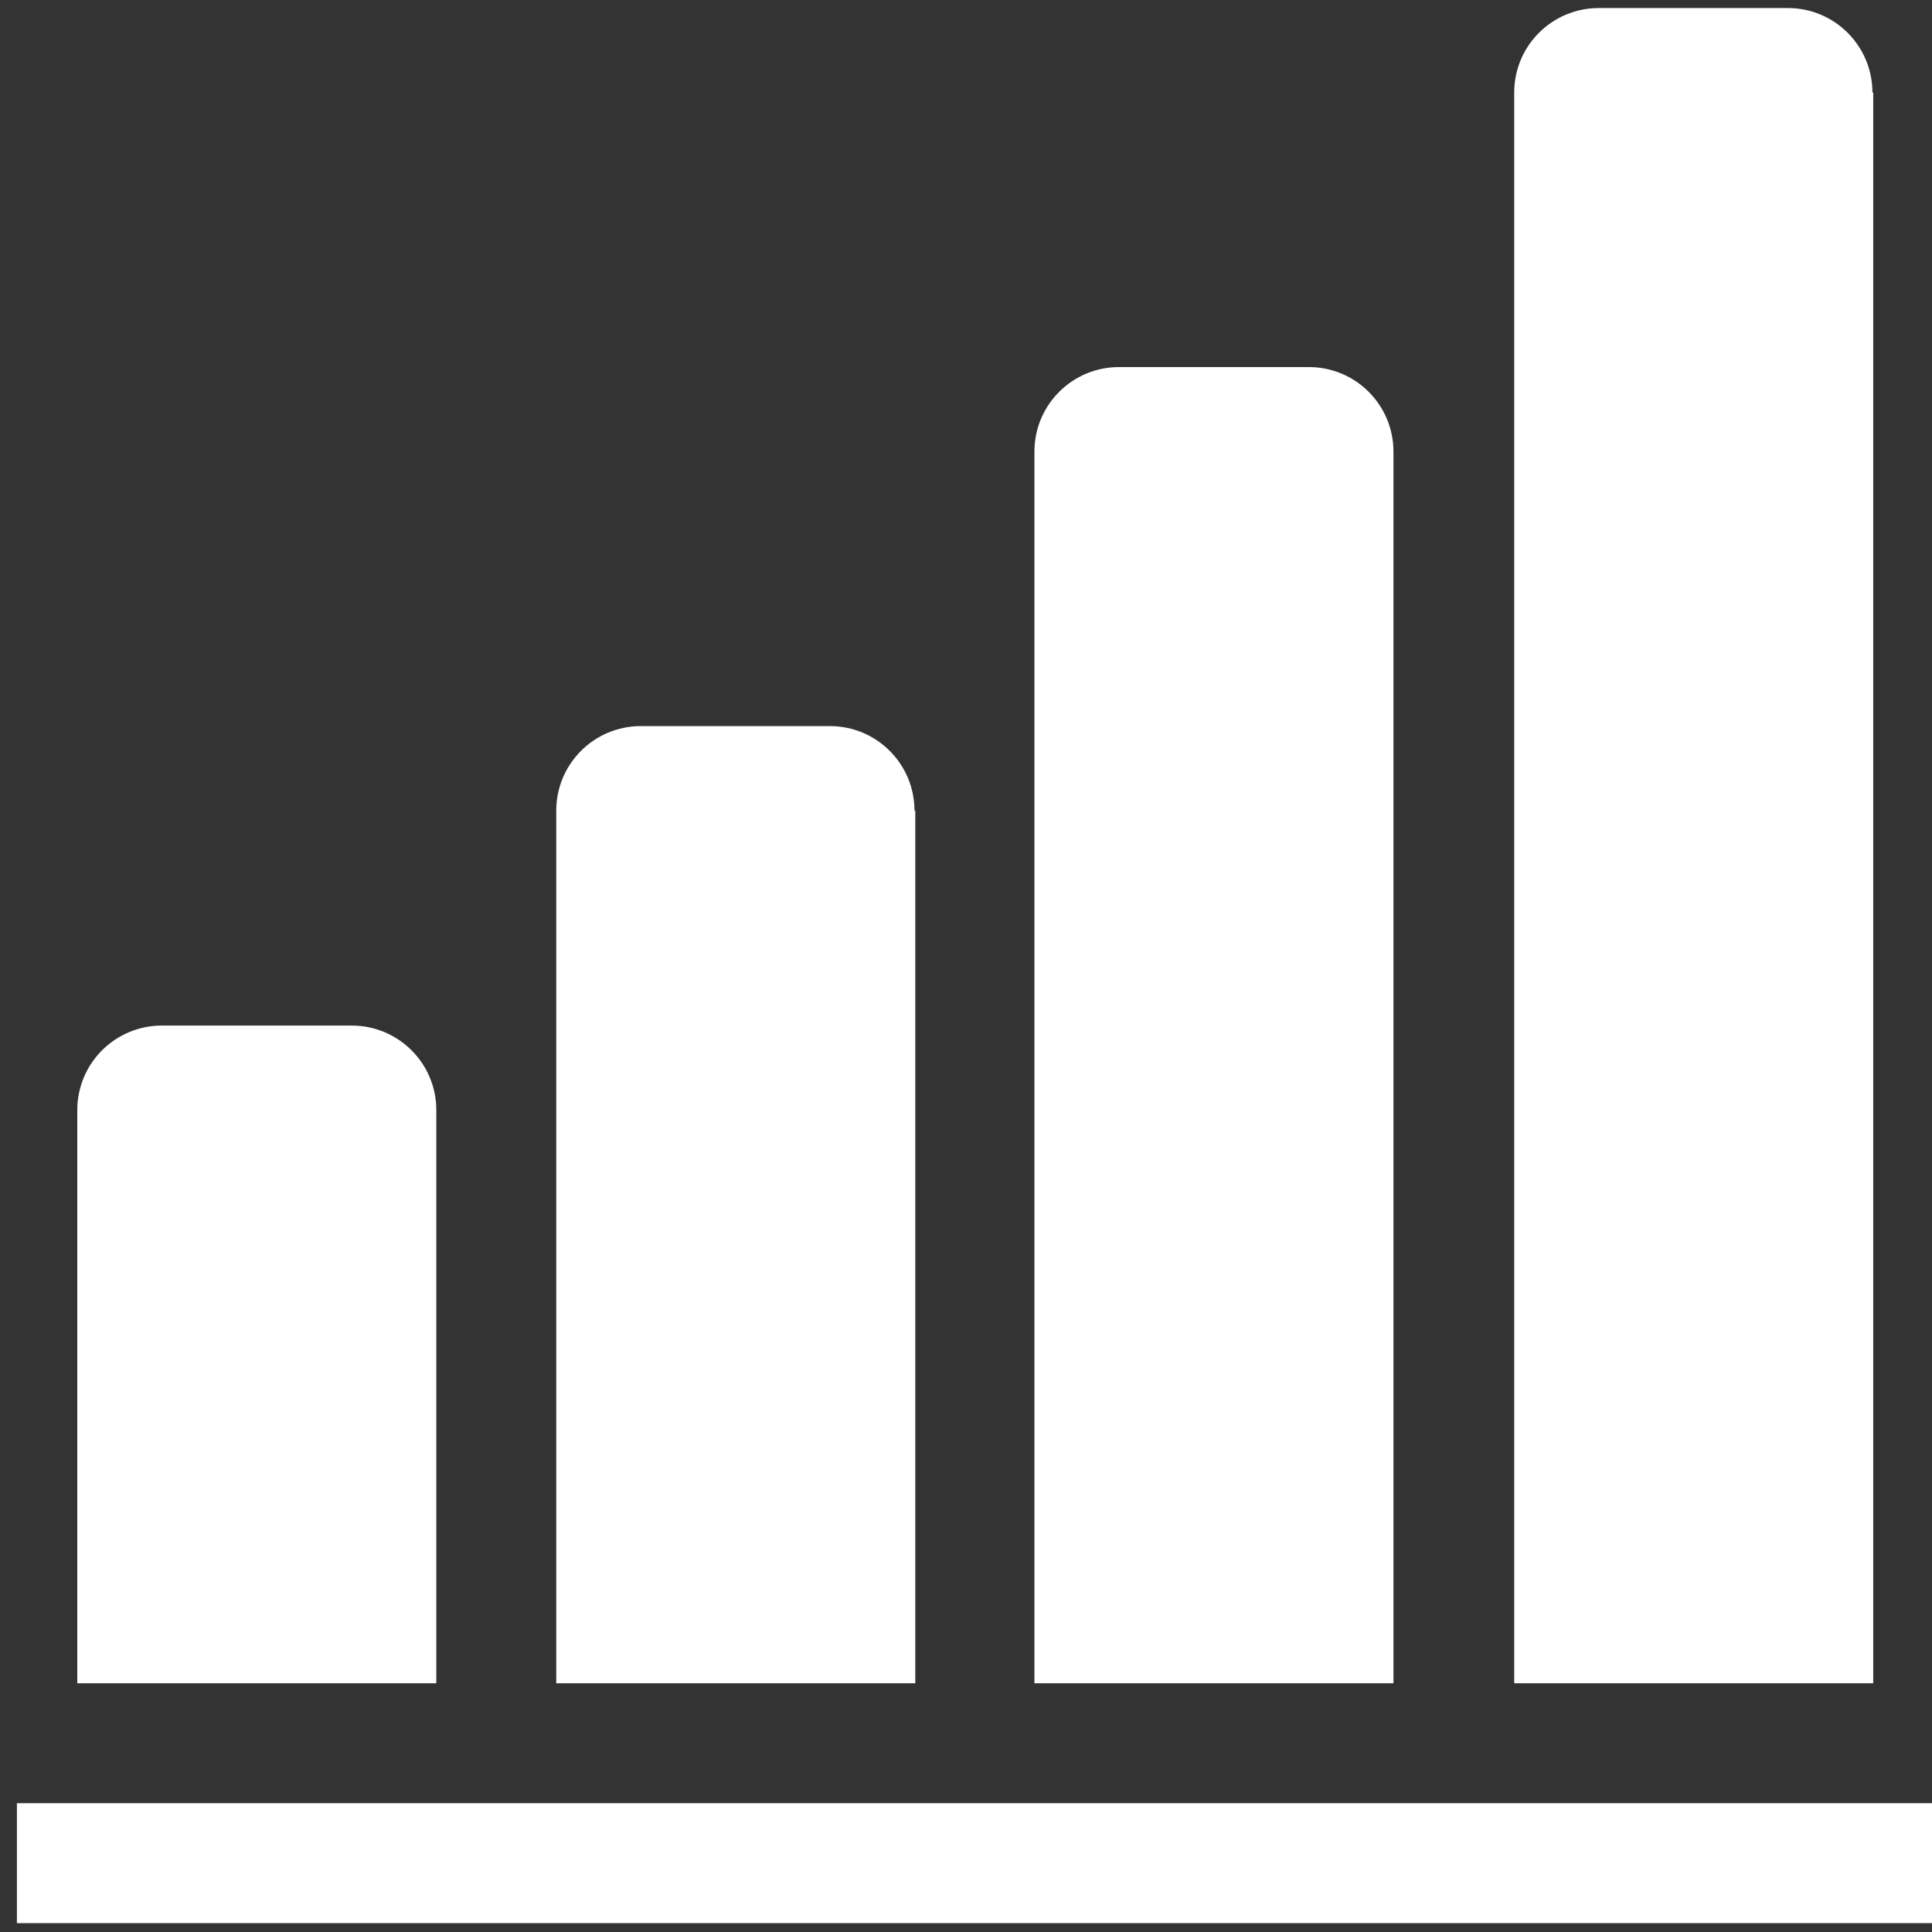
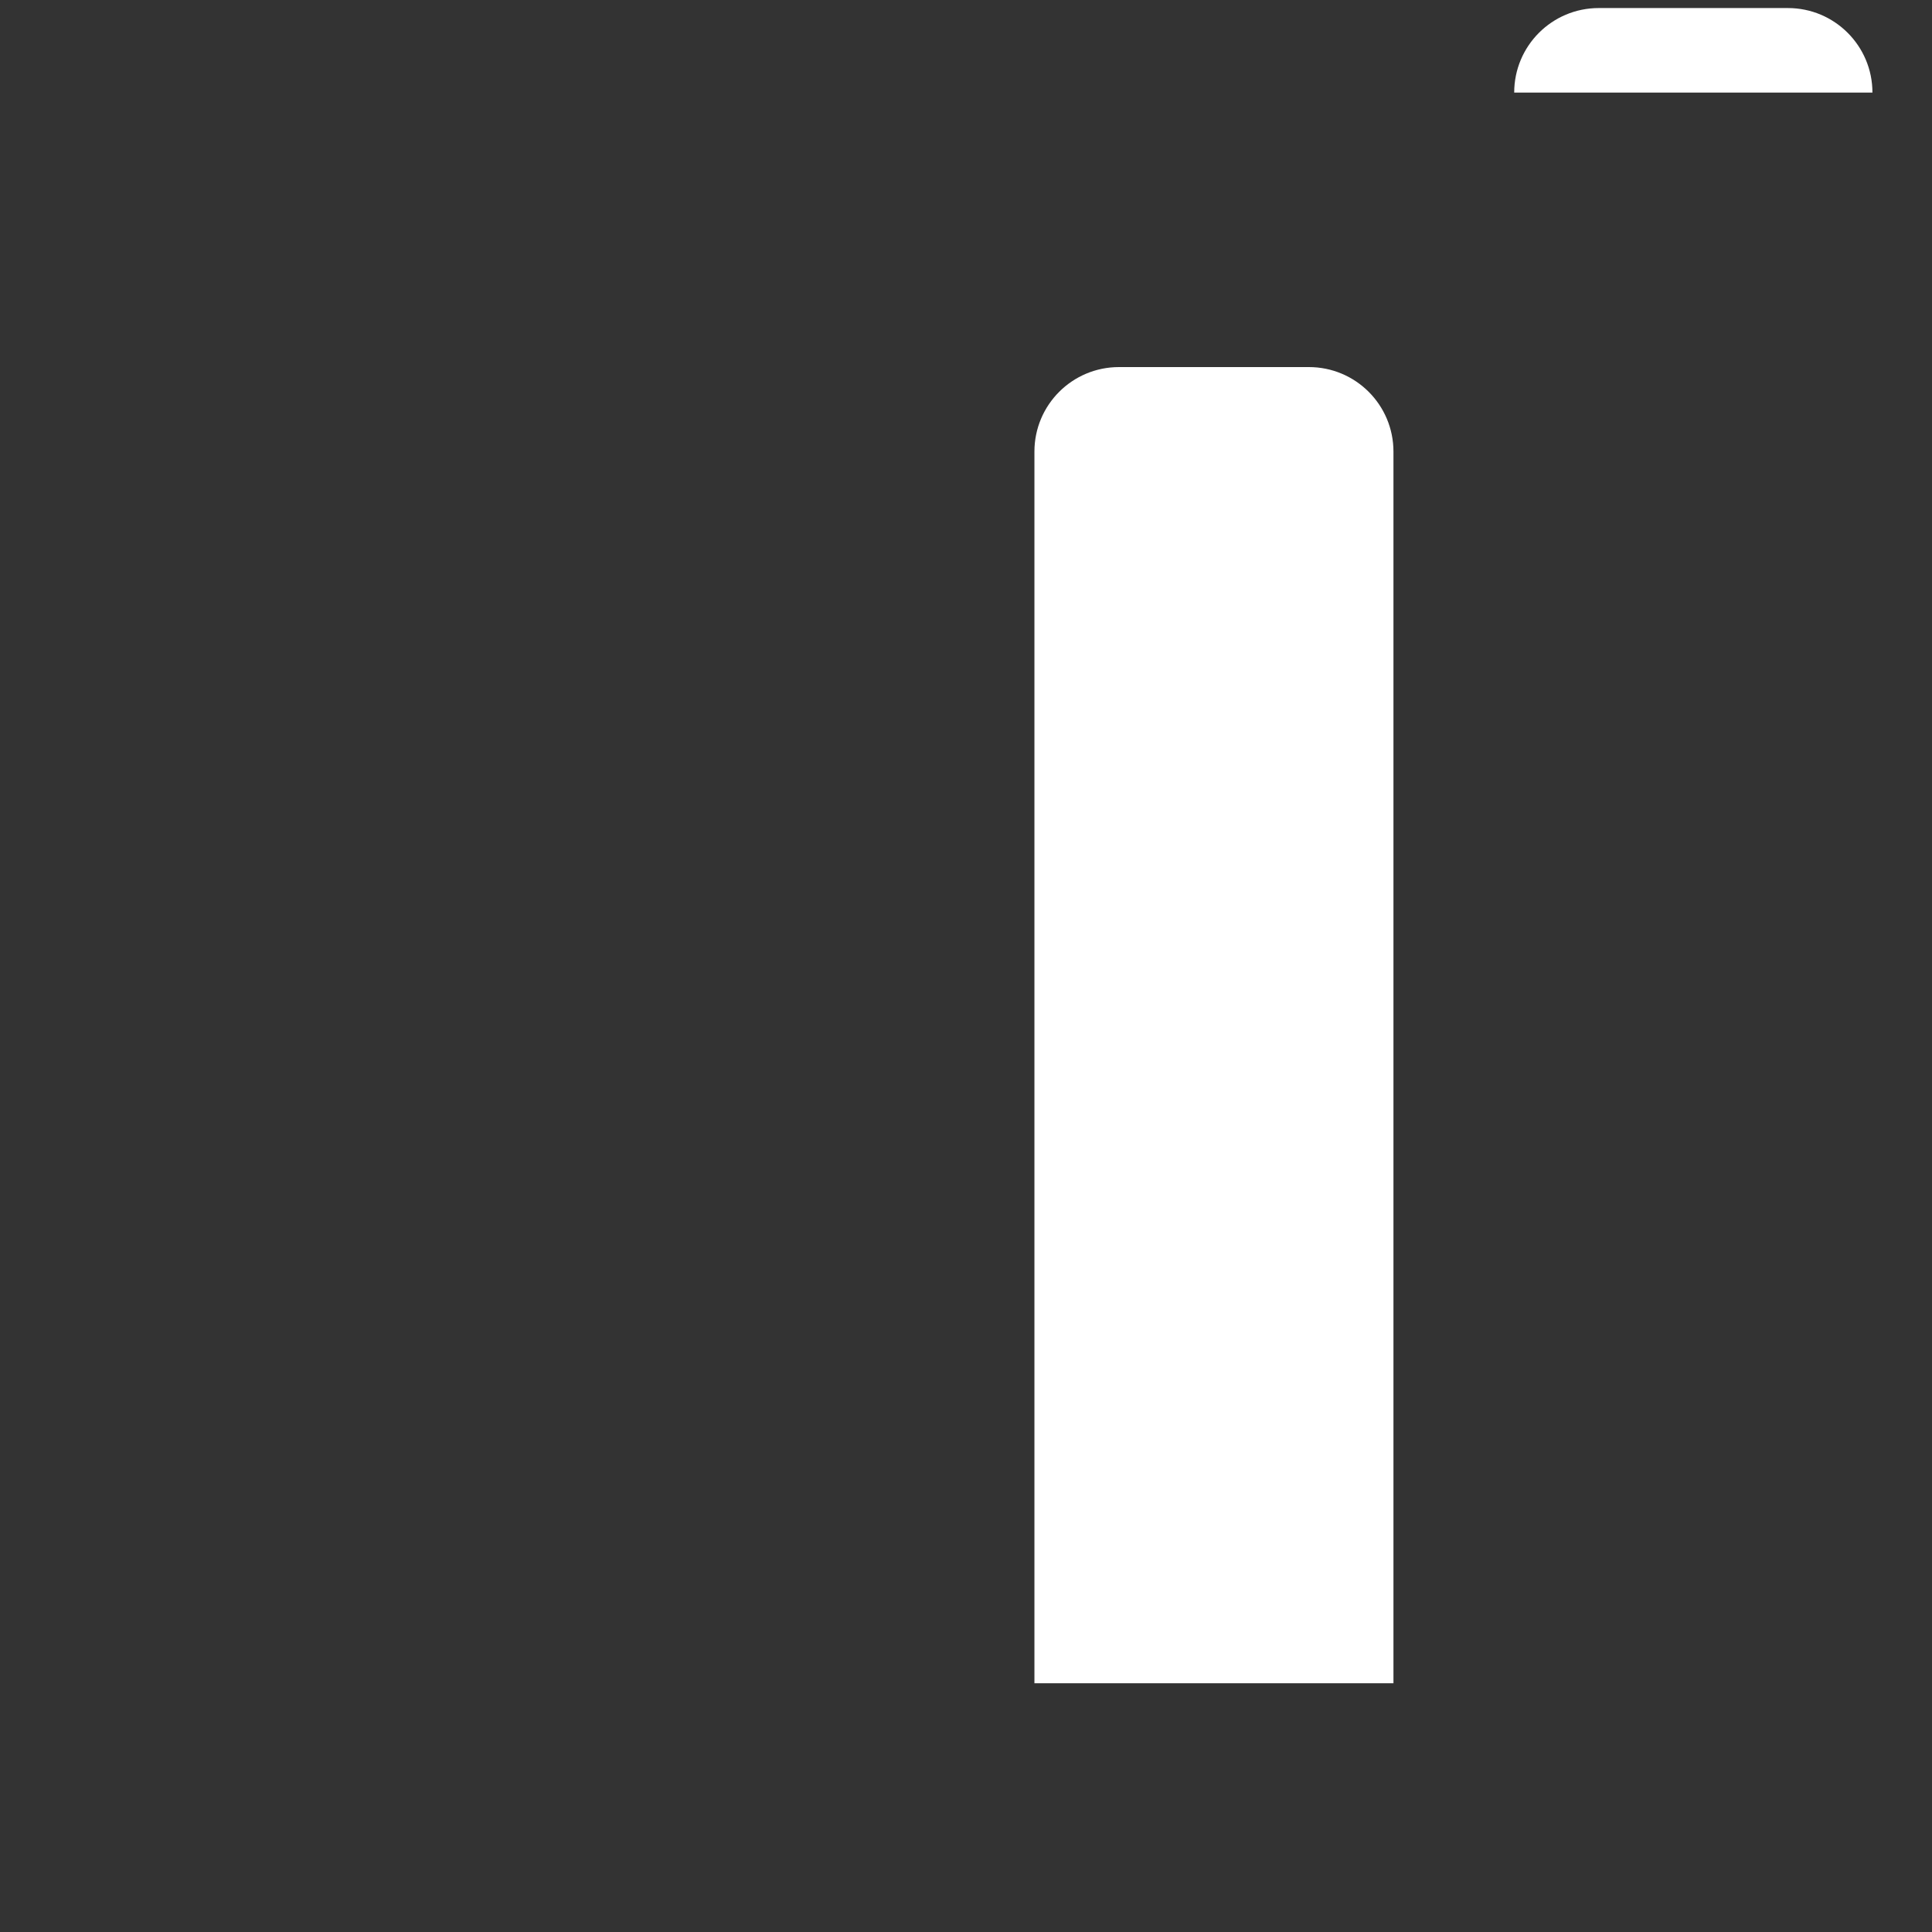
<svg xmlns="http://www.w3.org/2000/svg" version="1.1" id="レイヤー_1" x="0px" y="0px" viewBox="0 0 24 24" style="enable-background:new 0 0 24 24;" xml:space="preserve">
  <rect x="0" y="0" width="24" height="24" fill="#333333" stroke="none" />
  <style type="text/css">
	.st0{fill:#FFFFFF;}
</style>
  <g>
-     <path class="st0" d="M5.42,13.79c0-0.58-0.47-1.05-1.05-1.05H2.01c-0.58,0-1.05,0.47-1.05,1.05v7.12h4.46V13.79z" />
-     <rect x="0.21" y="22.4" class="st0" width="23.79" height="1.49" />
-     <path class="st0" d="M11.36,10.07c0-0.58-0.47-1.05-1.05-1.05H7.96c-0.58,0-1.05,0.47-1.05,1.05v10.84h4.46V10.07z" />
    <path class="st0" d="M17.31,5.61c0-0.58-0.47-1.05-1.05-1.05H13.9c-0.58,0-1.05,0.47-1.05,1.05v15.3h4.46V5.61z" />
-     <path class="st0" d="M23.26,1.15c0-0.58-0.47-1.05-1.05-1.05h-2.35c-0.58,0-1.05,0.47-1.05,1.05v19.76h4.46V1.15z" />
+     <path class="st0" d="M23.26,1.15c0-0.58-0.47-1.05-1.05-1.05h-2.35c-0.58,0-1.05,0.47-1.05,1.05v19.76V1.15z" />
  </g>
</svg>